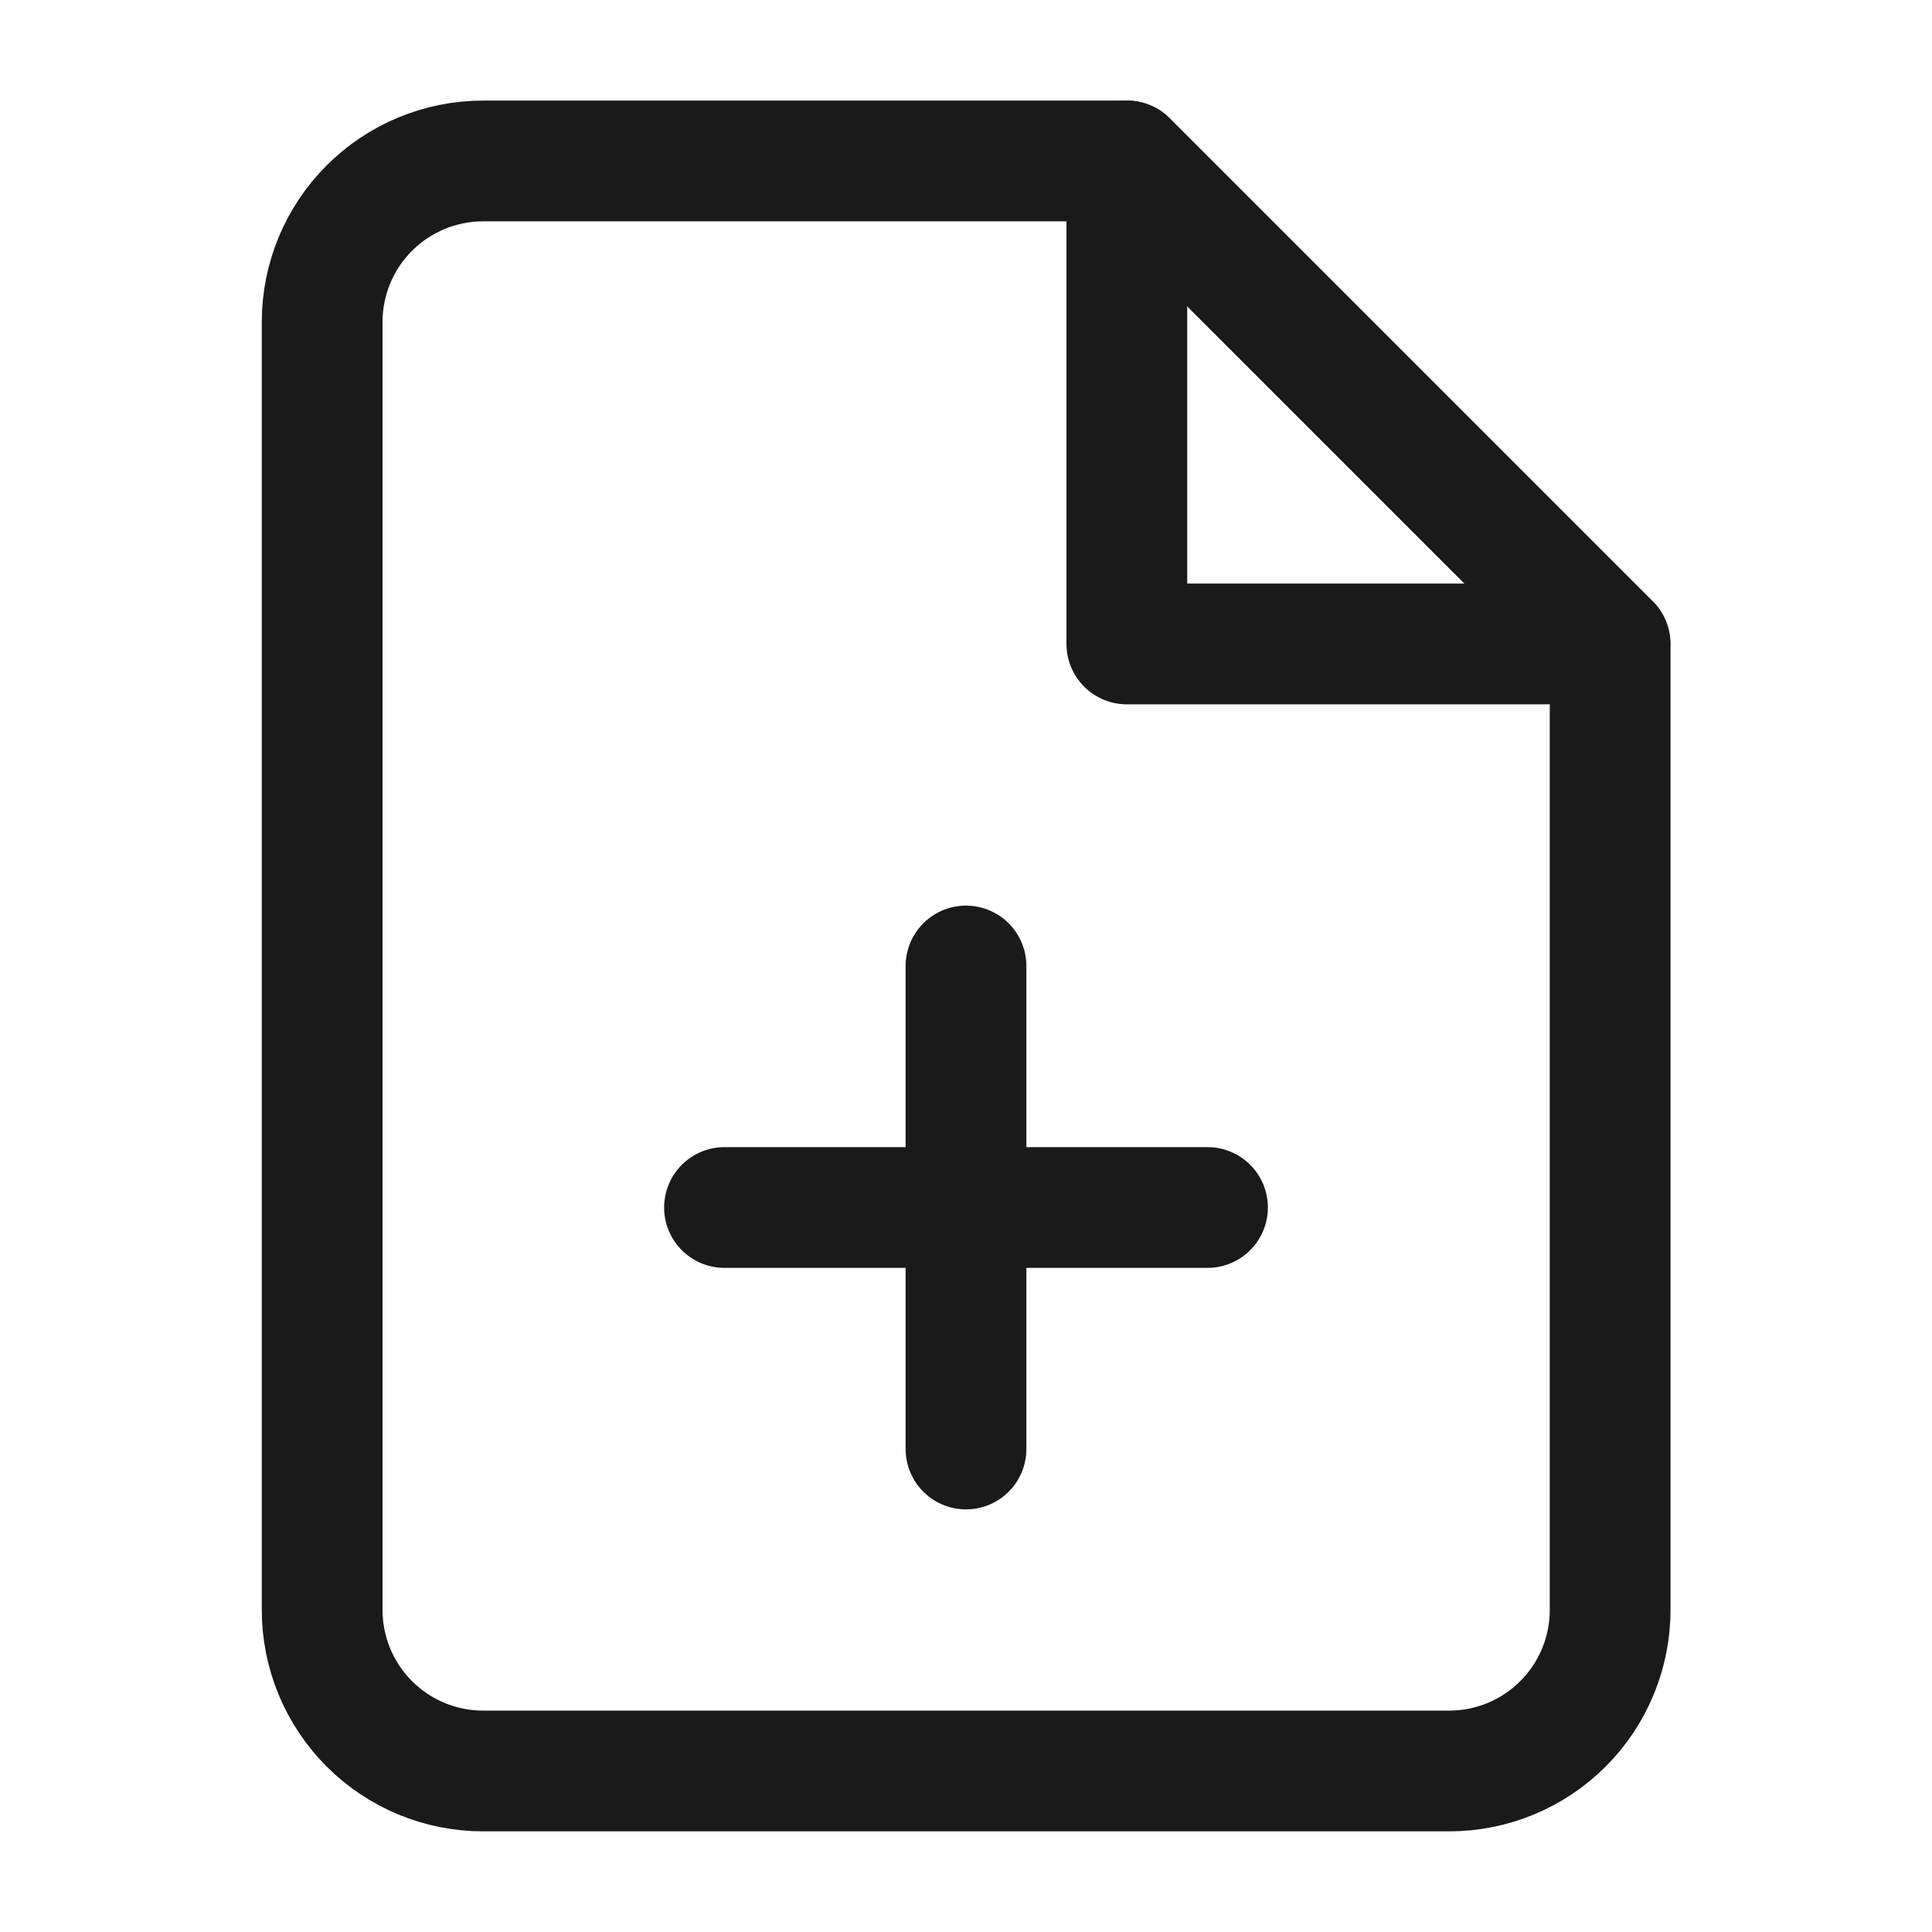
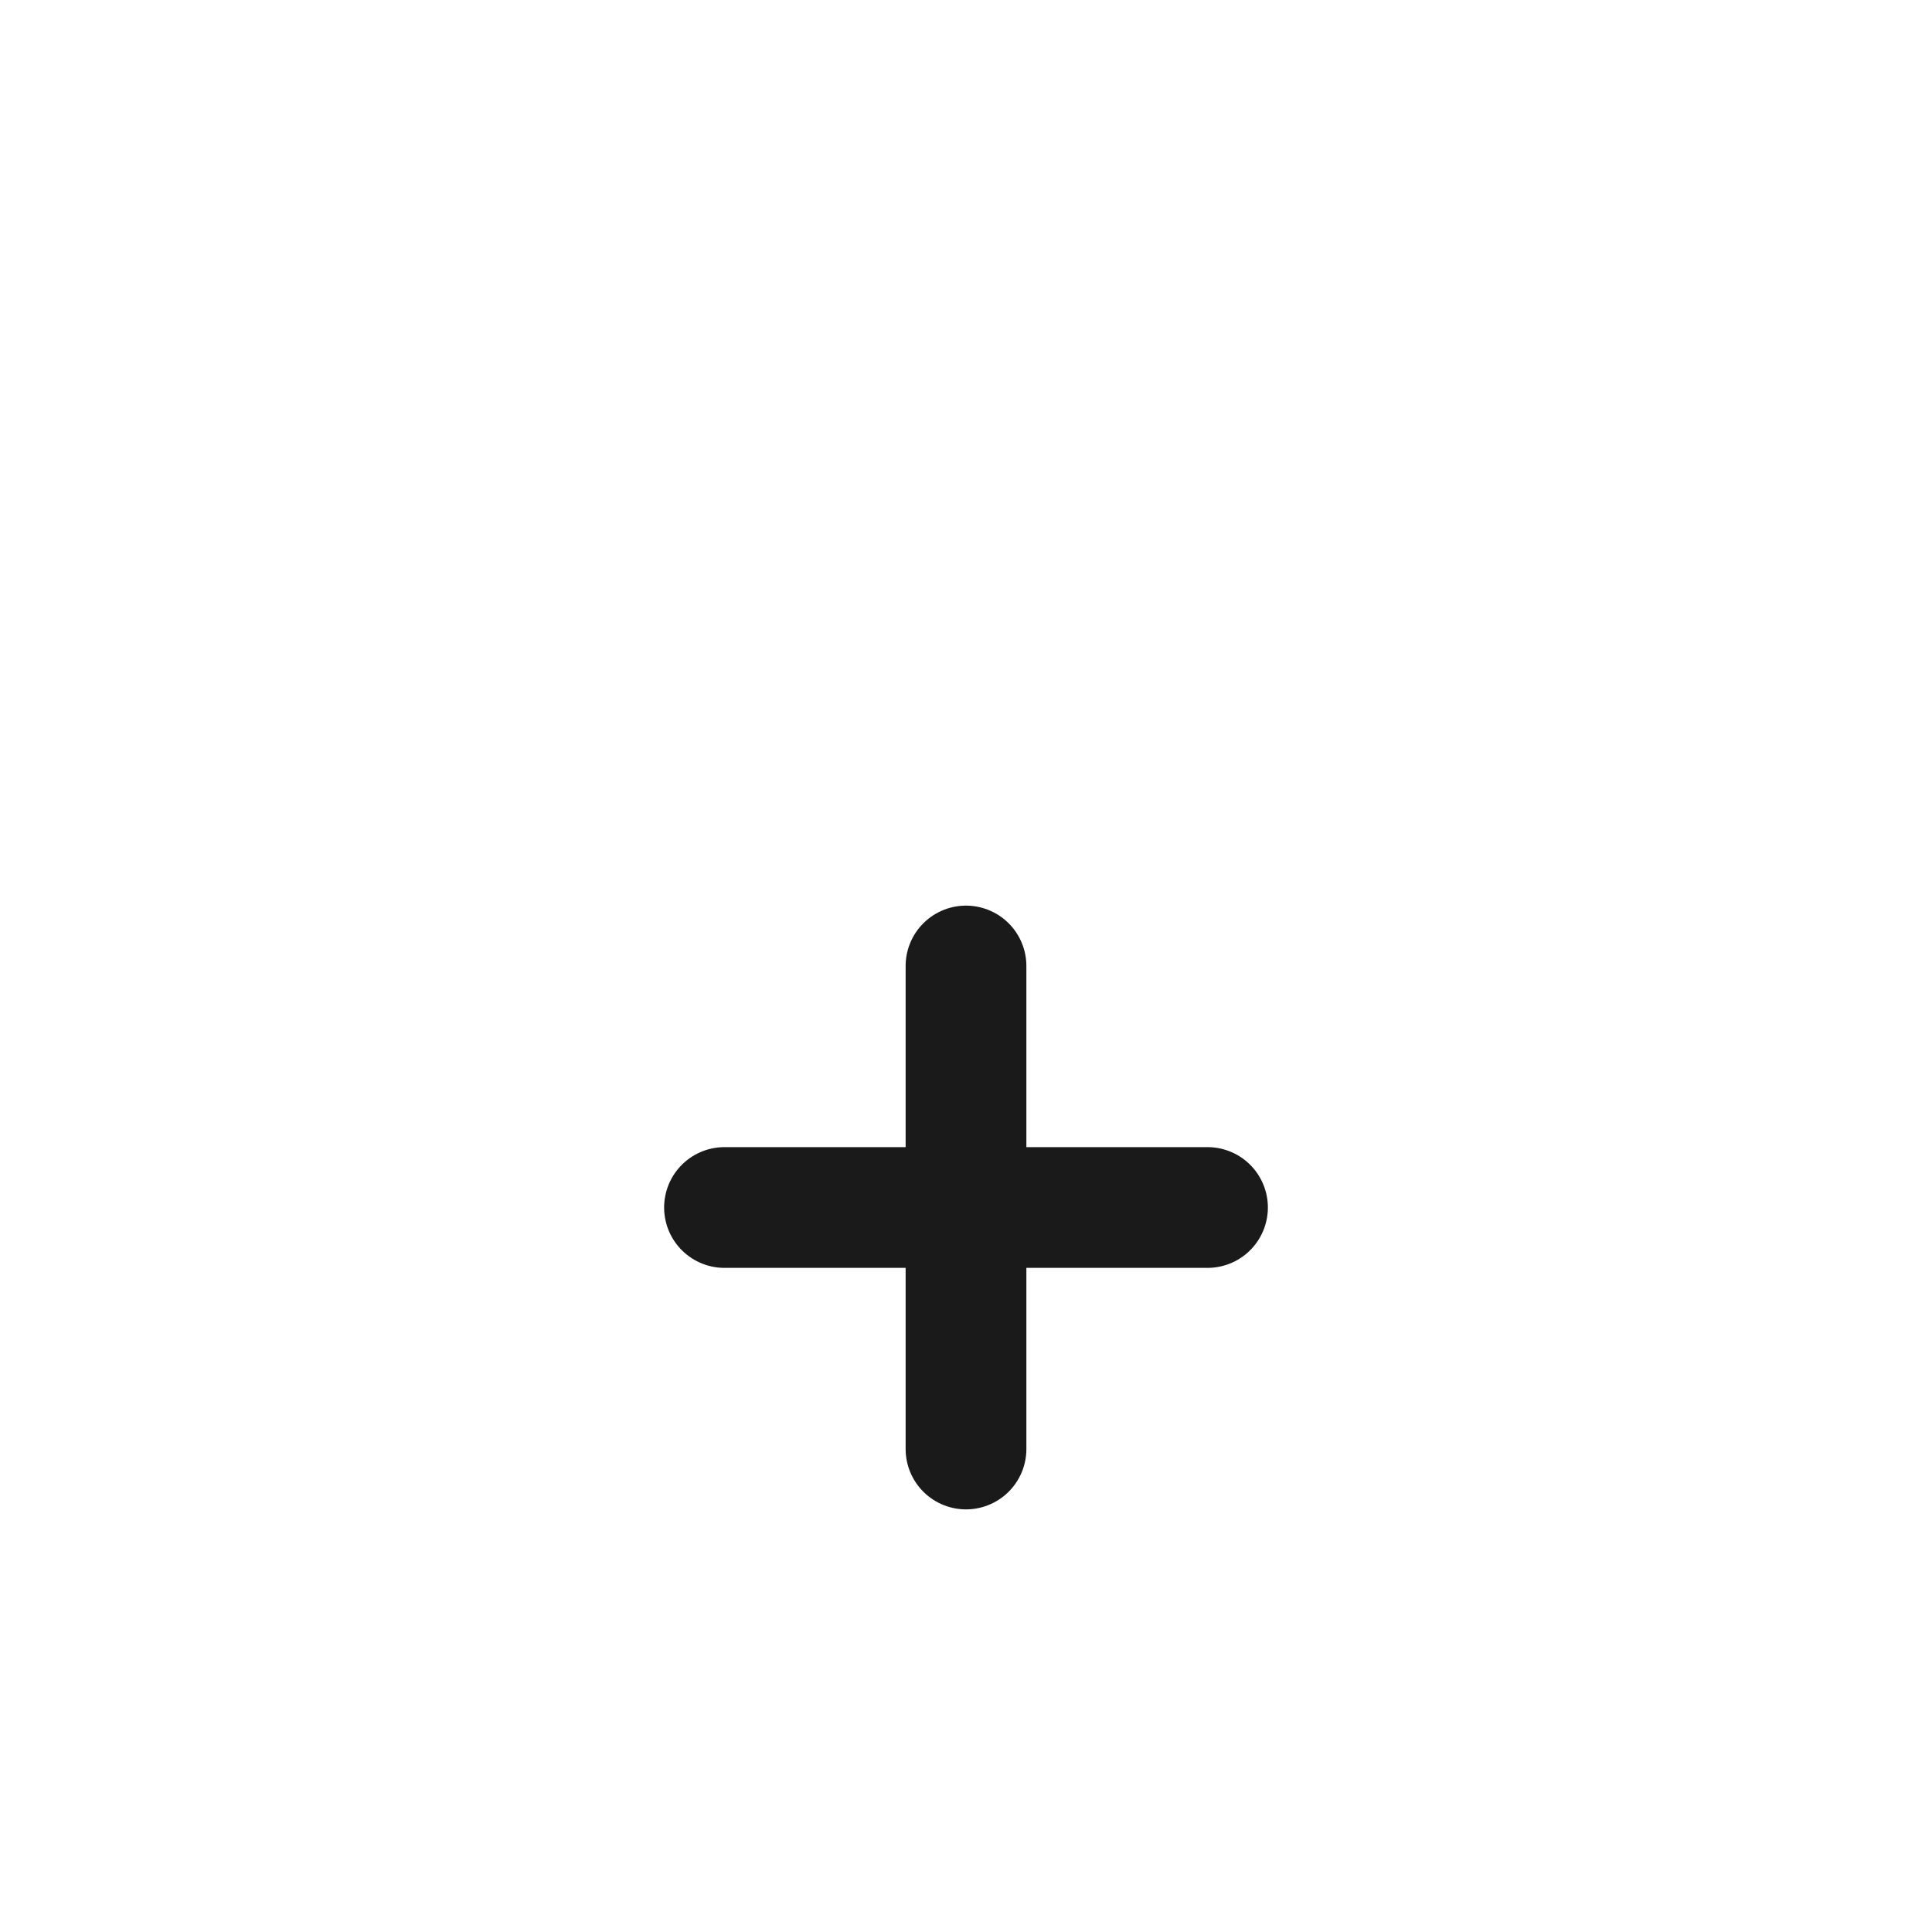
<svg xmlns="http://www.w3.org/2000/svg" width="32" height="32" viewBox="0 0 32 32" fill="none">
-   <path d="M18.669 2.666H8.003C7.295 2.666 6.617 2.947 6.117 3.447C5.617 3.947 5.336 4.625 5.336 5.333V26.666C5.336 27.373 5.617 28.052 6.117 28.552C6.617 29.052 7.295 29.333 8.003 29.333H24.003C24.71 29.333 25.388 29.052 25.888 28.552C26.388 28.052 26.669 27.373 26.669 26.666V10.666L18.669 2.666Z" stroke="#1A1A1A" stroke-width="2" stroke-linecap="round" stroke-linejoin="round" />
-   <path d="M18.664 2.666V10.666H26.664" stroke="#1A1A1A" stroke-width="2" stroke-linecap="round" stroke-linejoin="round" />
  <path d="M16 24V16" stroke="#1A1A1A" stroke-width="2" stroke-linecap="round" stroke-linejoin="round" />
  <path d="M12 20H20" stroke="#1A1A1A" stroke-width="2" stroke-linecap="round" stroke-linejoin="round" />
</svg>